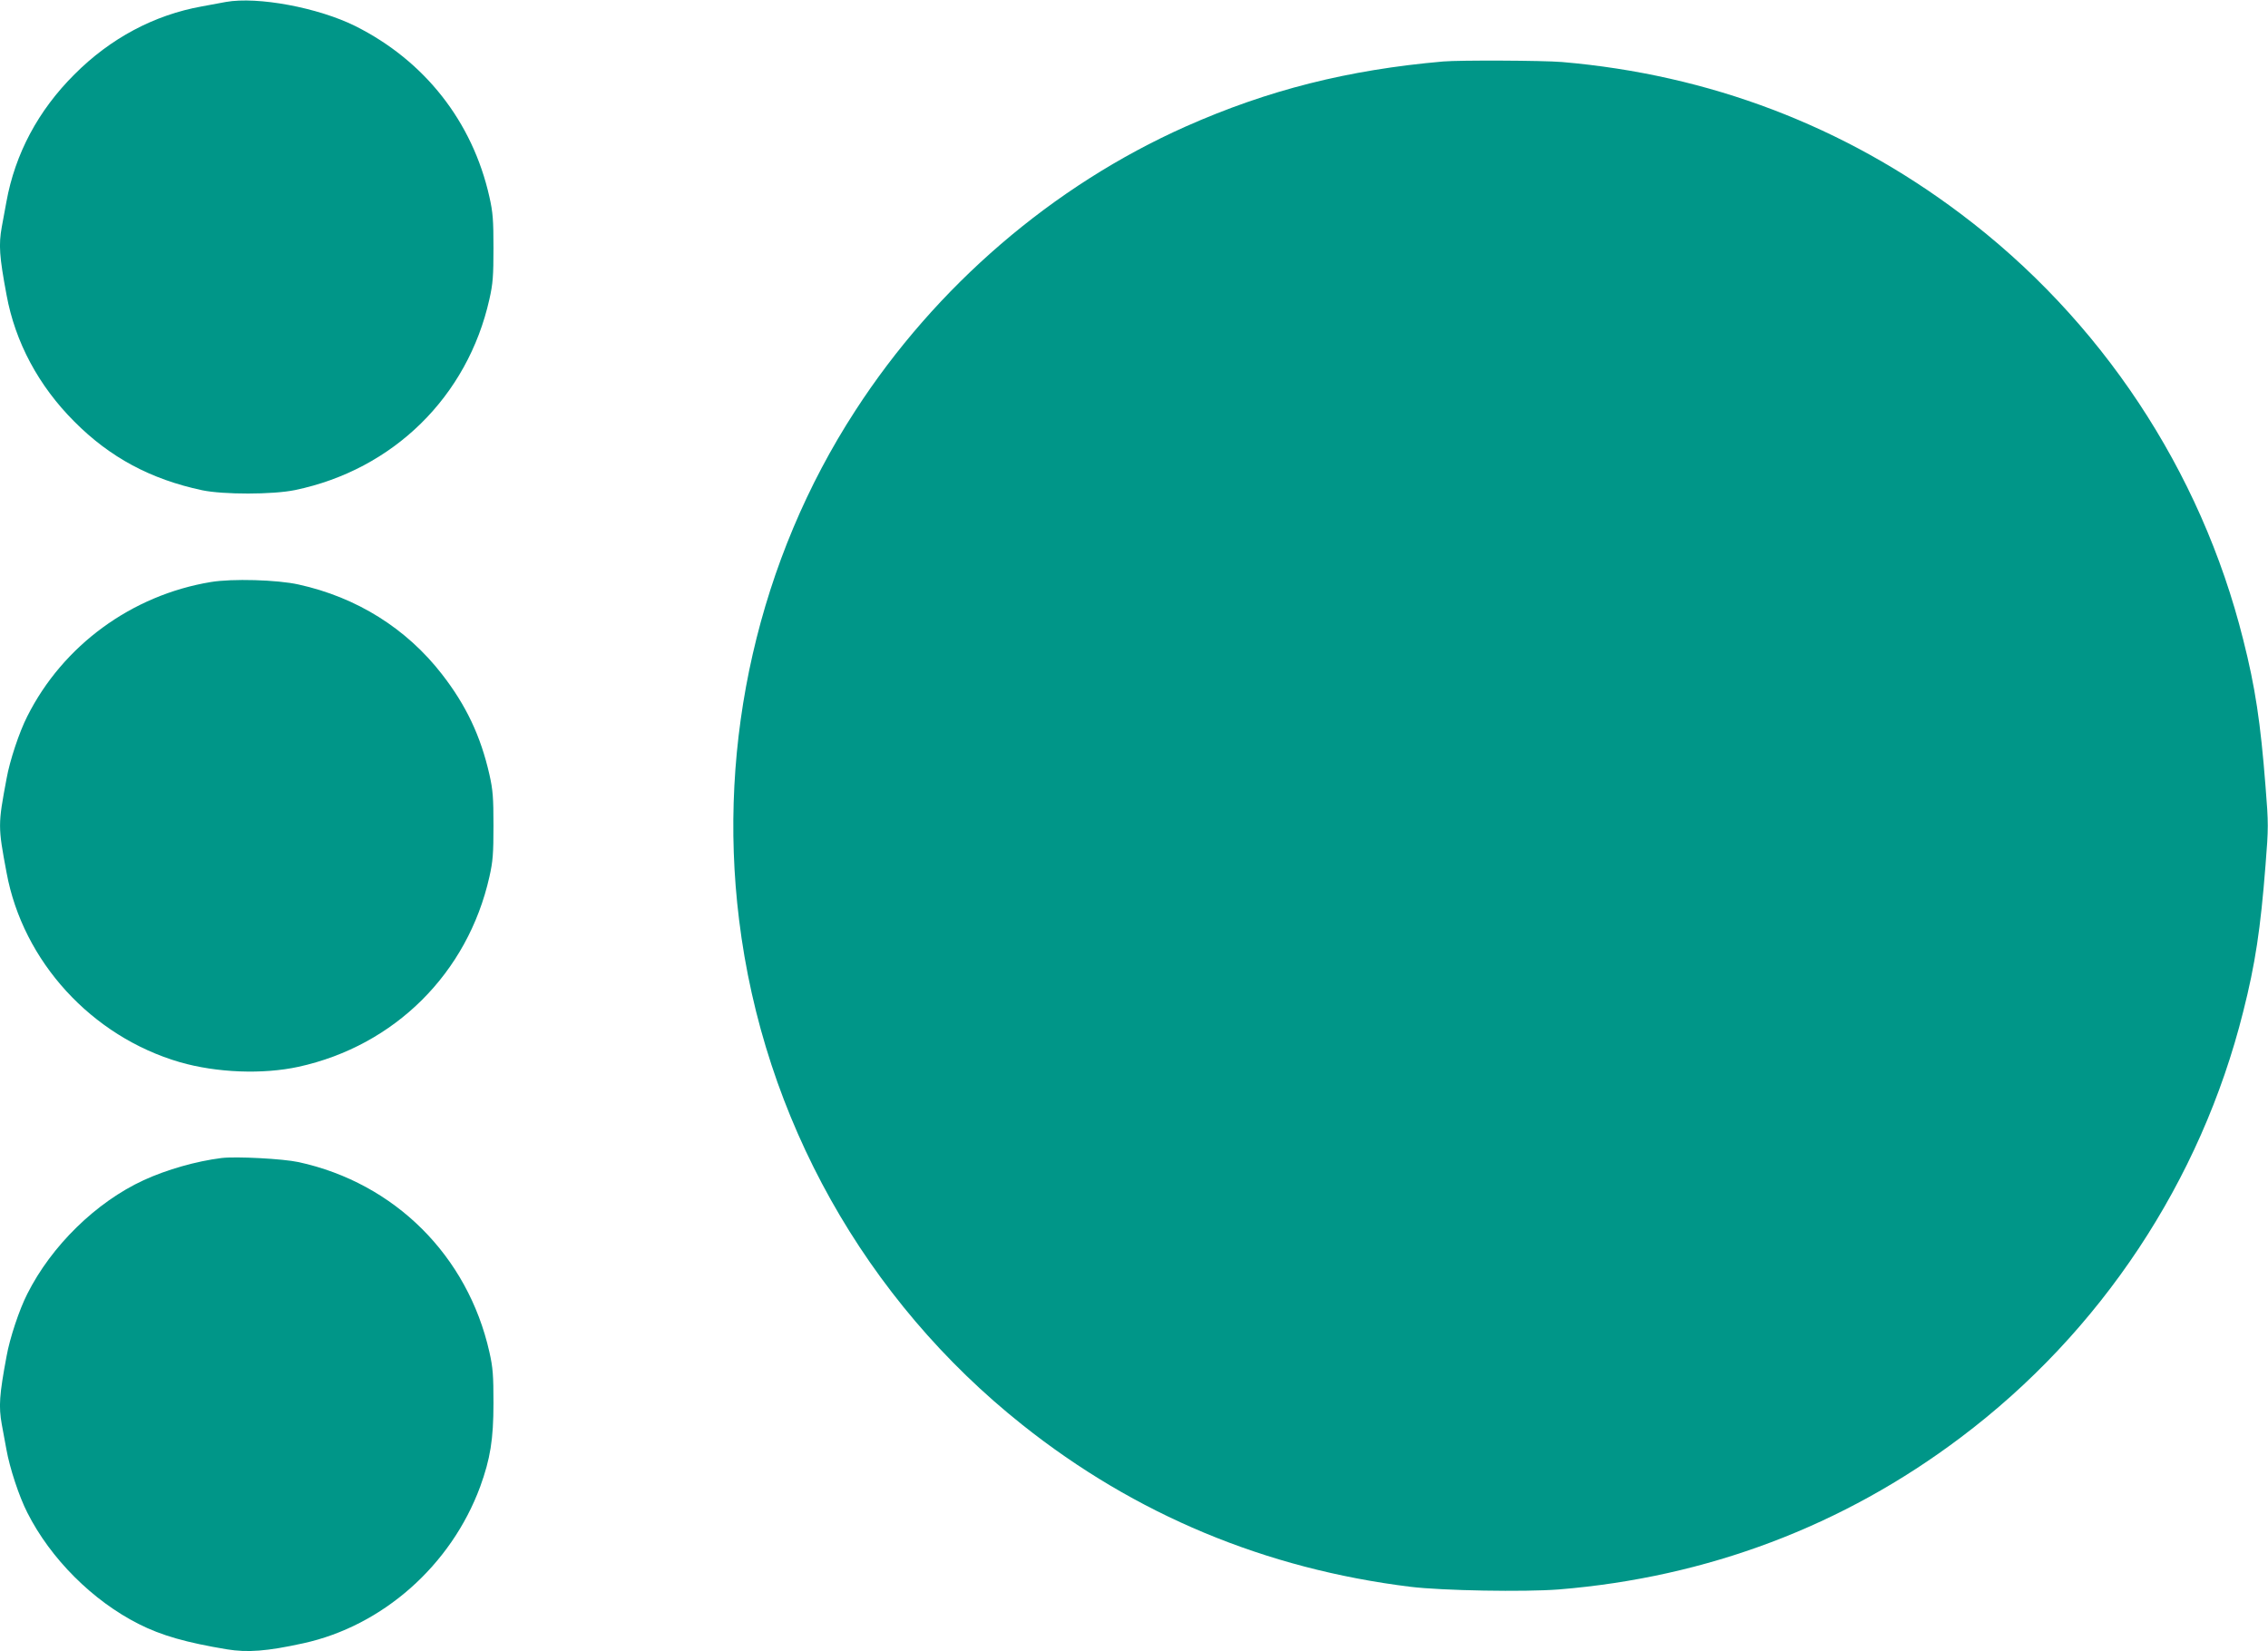
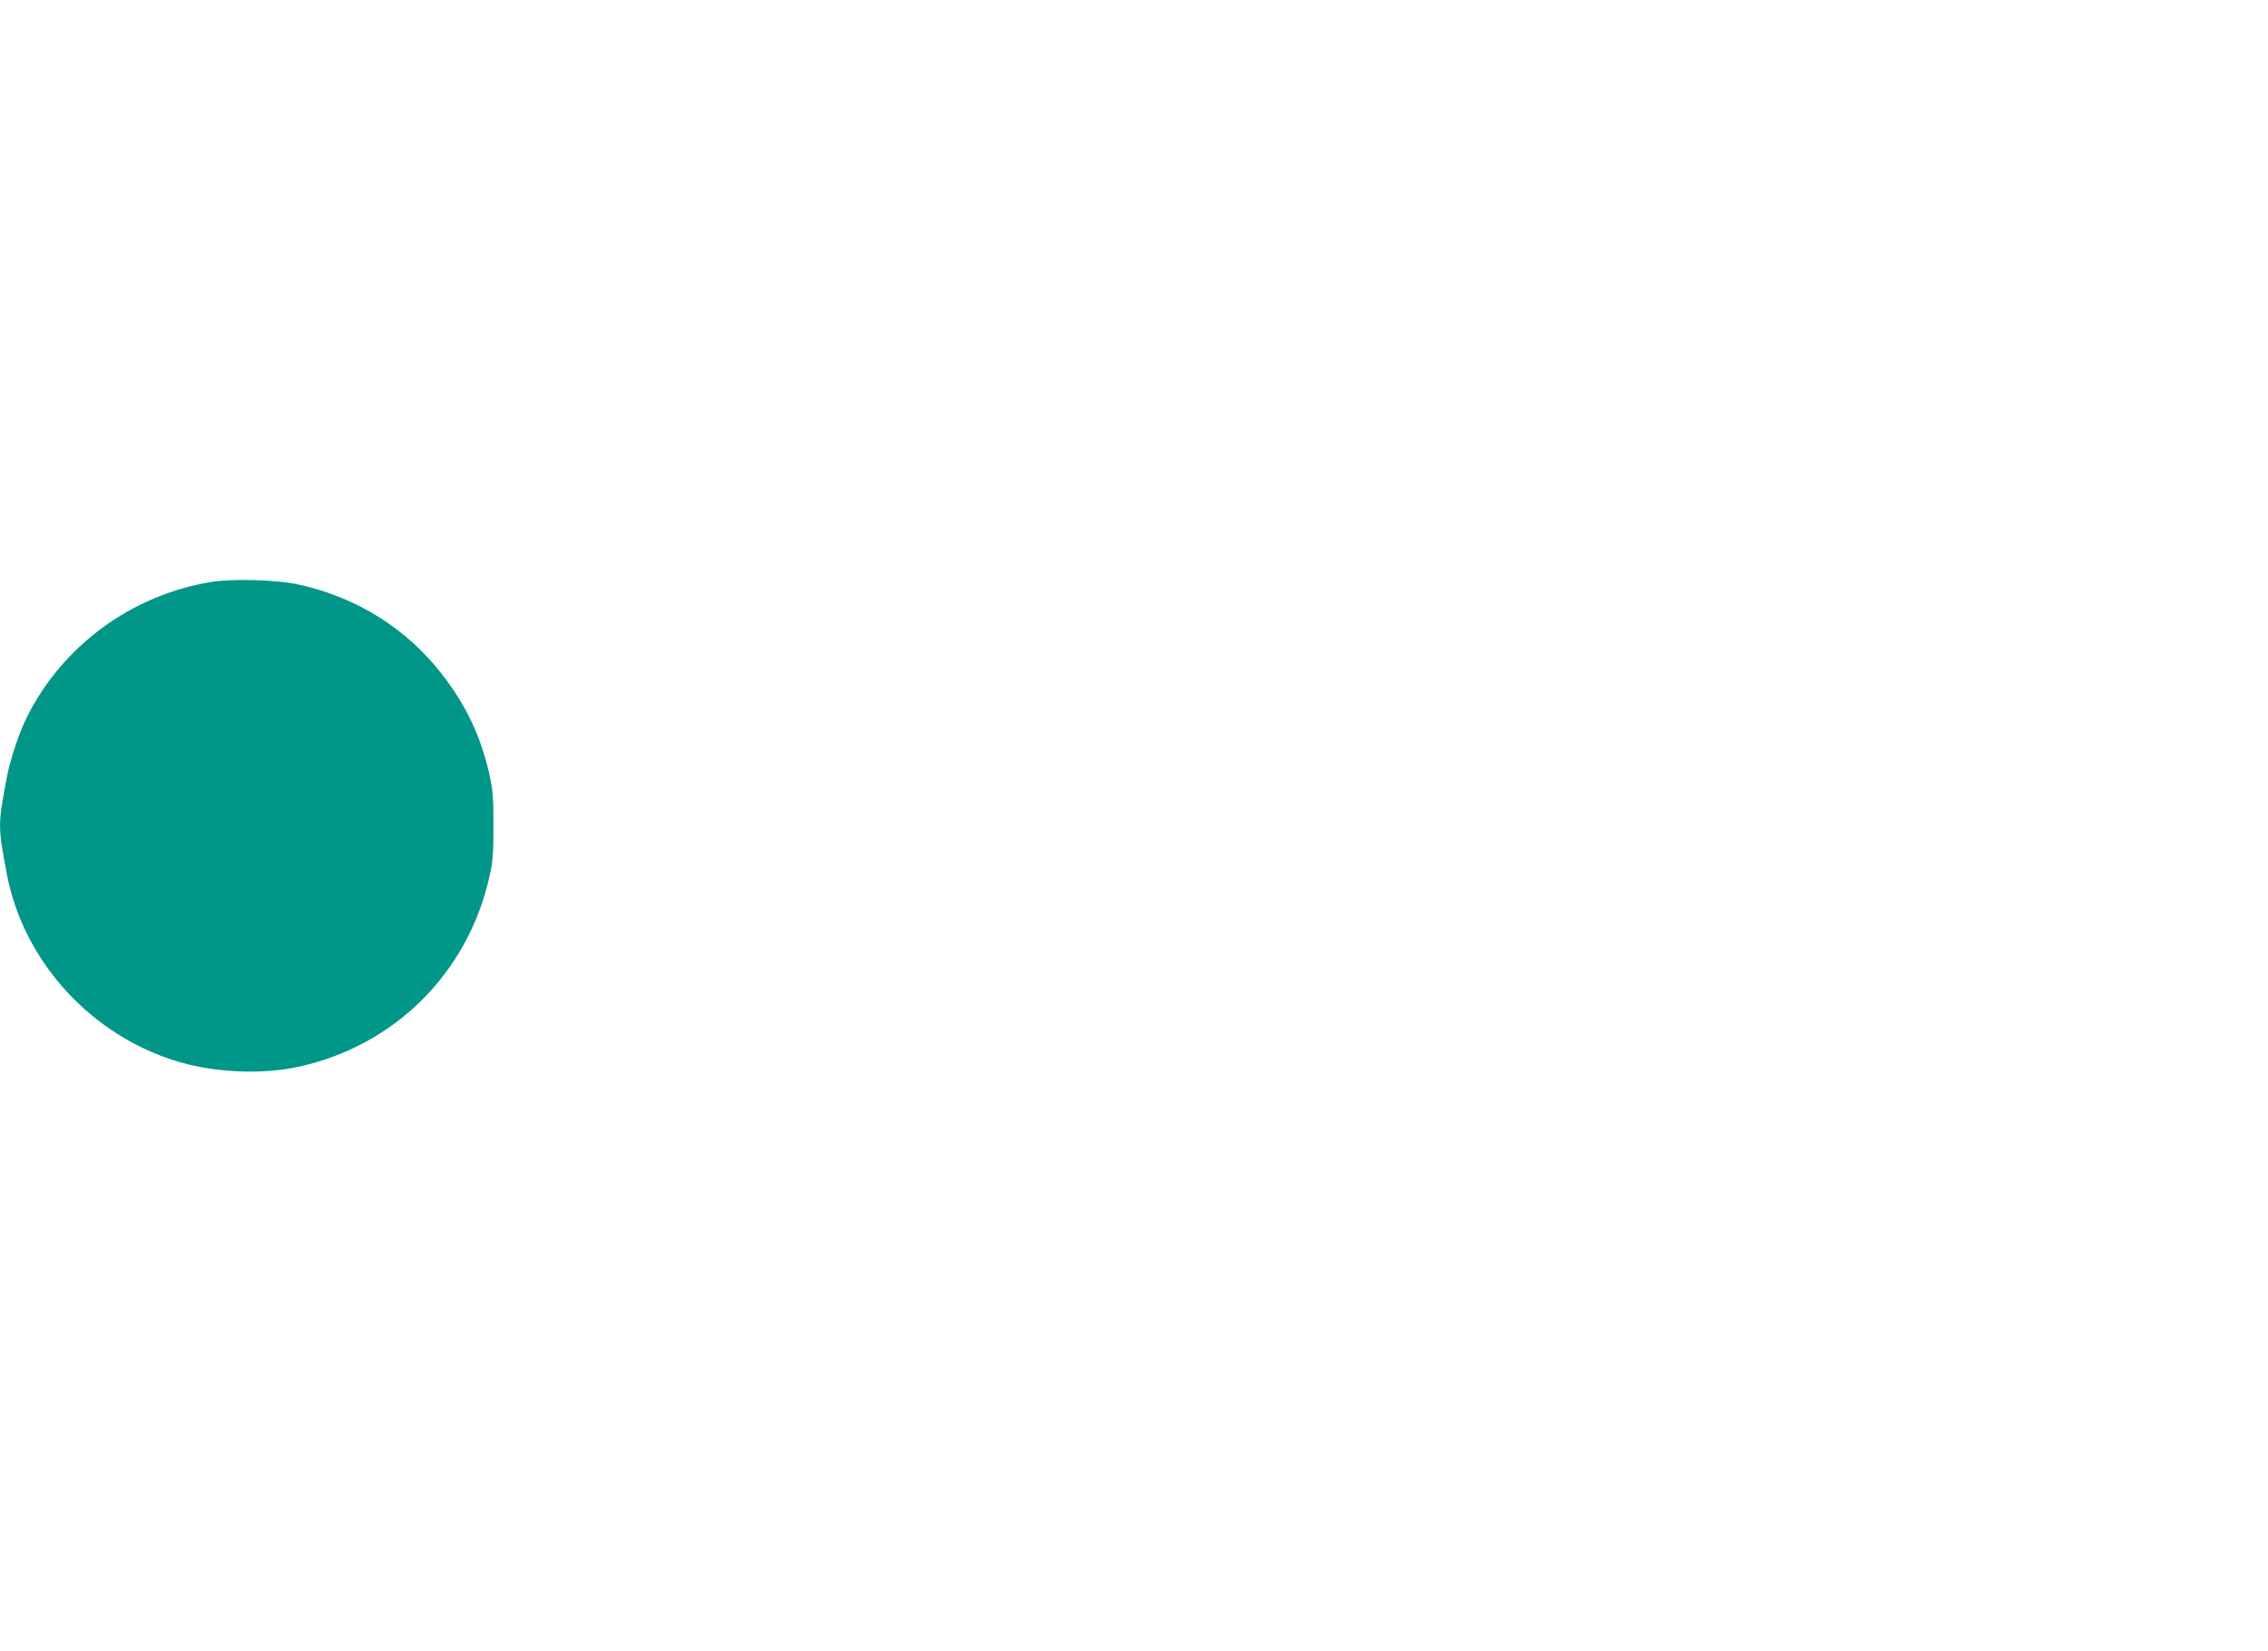
<svg xmlns="http://www.w3.org/2000/svg" version="1.0" width="1280pt" height="932pt" viewBox="0 0 1280 932" preserveAspectRatio="xMidYMid meet">
  <g transform="translate(0,932) scale(0.1,-0.1)" fill="#009688" stroke="none">
-     <path d="M1275 9309 c-27 -5 -88 -16 -135 -25 -269 -48 -517 -180 -720 -384 -204 -203 -335 -448 -384 -720 -9 -47 -20 -110 -26 -141 -18 -101 -14 -165 27 -384 49 -267 181 -513 383 -715 201 -202 430 -325 721 -387 119 -25 399 -25 524 1 554 115 974 527 1097 1077 20 88 23 132 23 289 0 157 -3 201 -23 289 -95 424 -365 768 -757 964 -209 104 -551 168 -730 136z" />
-     <path d="M8145 8973 c-537 -47 -989 -161 -1453 -367 -750 -334 -1410 -901 -1865 -1604 -545 -839 -780 -1868 -656 -2872 137 -1122 712 -2147 1599 -2852 637 -507 1372 -813 2190 -914 181 -22 644 -30 837 -15 838 68 1606 358 2269 858 790 594 1355 1447 1594 2403 68 268 98 468 126 827 17 212 17 234 0 445 -28 360 -58 560 -126 828 -239 956 -804 1809 -1594 2403 -658 496 -1419 786 -2251 857 -110 9 -575 11 -670 3z" />
    <path d="M1190 6035 c-447 -74 -835 -358 -1036 -758 -45 -88 -99 -250 -117 -352 -49 -261 -49 -269 0 -530 92 -501 480 -925 978 -1070 208 -60 468 -70 670 -26 543 119 955 529 1077 1072 20 88 23 132 23 289 0 157 -3 201 -23 289 -49 216 -131 390 -268 566 -200 258 -481 434 -809 506 -120 27 -376 34 -495 14z" />
-     <path d="M1250 2784 c-143 -18 -308 -65 -439 -125 -269 -124 -521 -371 -657 -642 -45 -88 -99 -250 -117 -352 -41 -219 -45 -283 -27 -384 6 -31 17 -94 26 -141 19 -107 72 -267 118 -357 131 -260 369 -498 629 -629 128 -65 269 -105 498 -143 116 -19 225 -11 430 34 449 98 835 440 999 884 57 157 75 267 75 471 0 157 -3 201 -23 289 -122 543 -534 954 -1077 1072 -88 19 -352 33 -435 23z" />
  </g>
</svg>